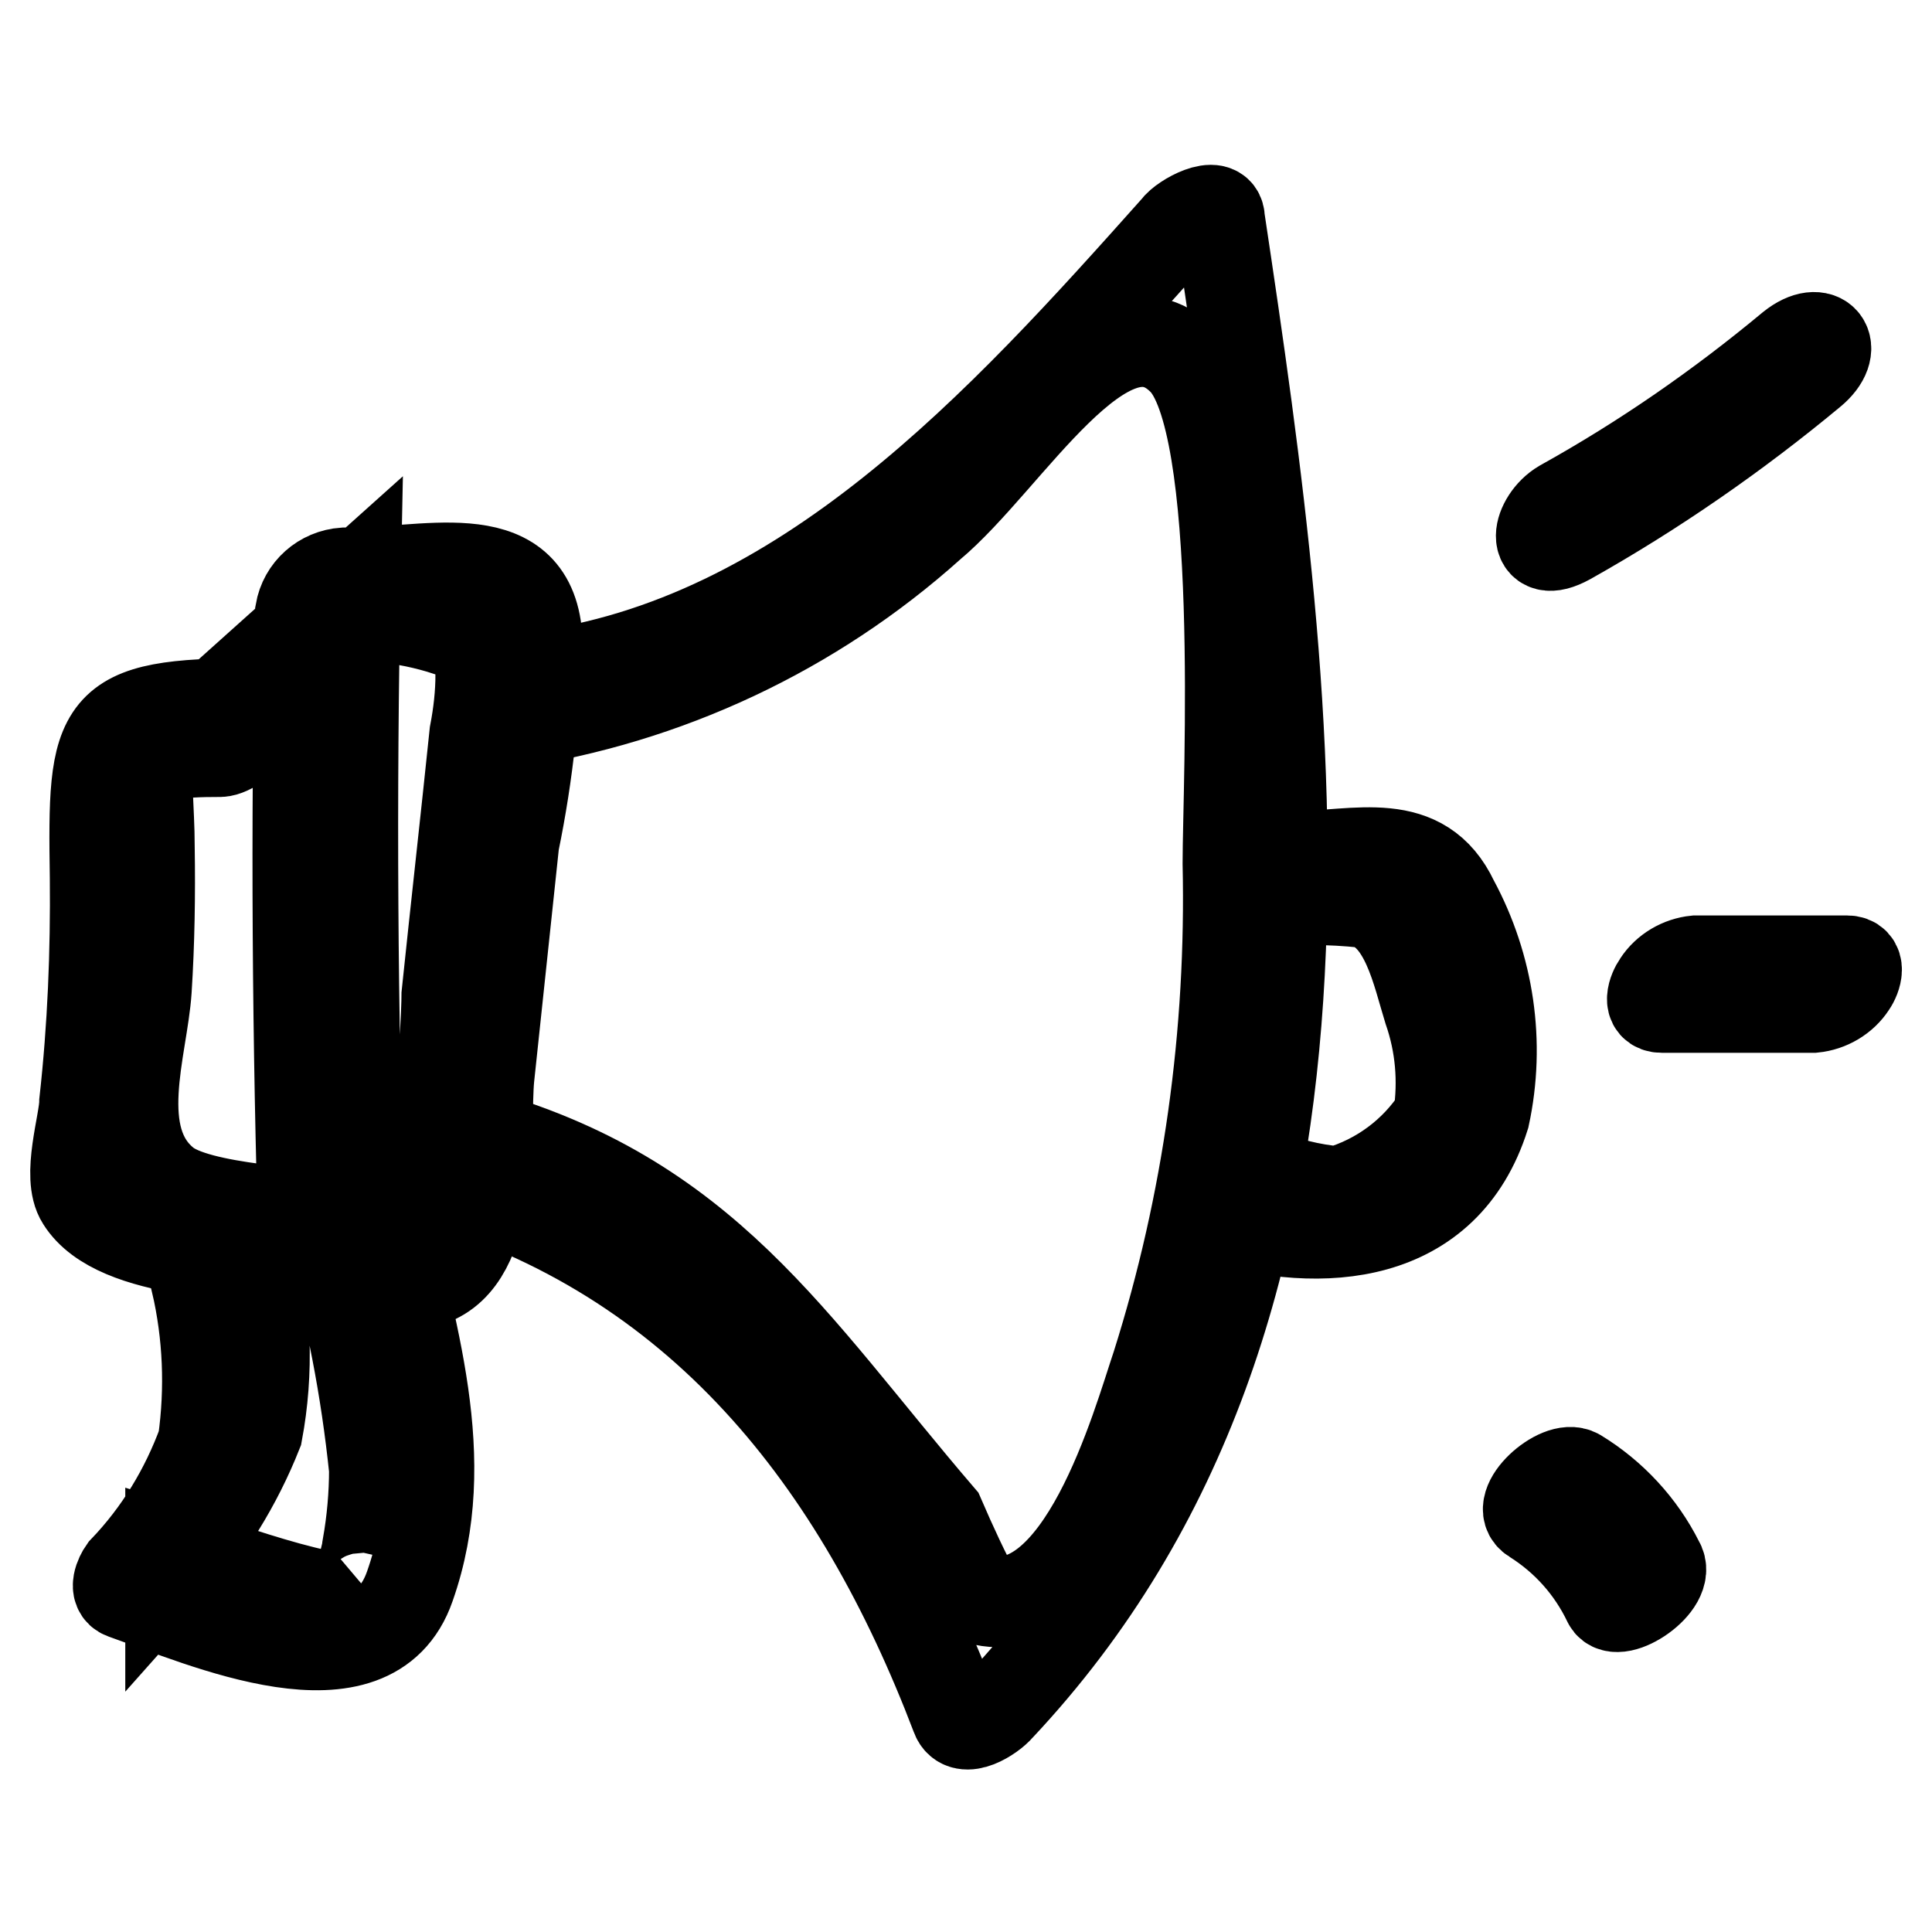
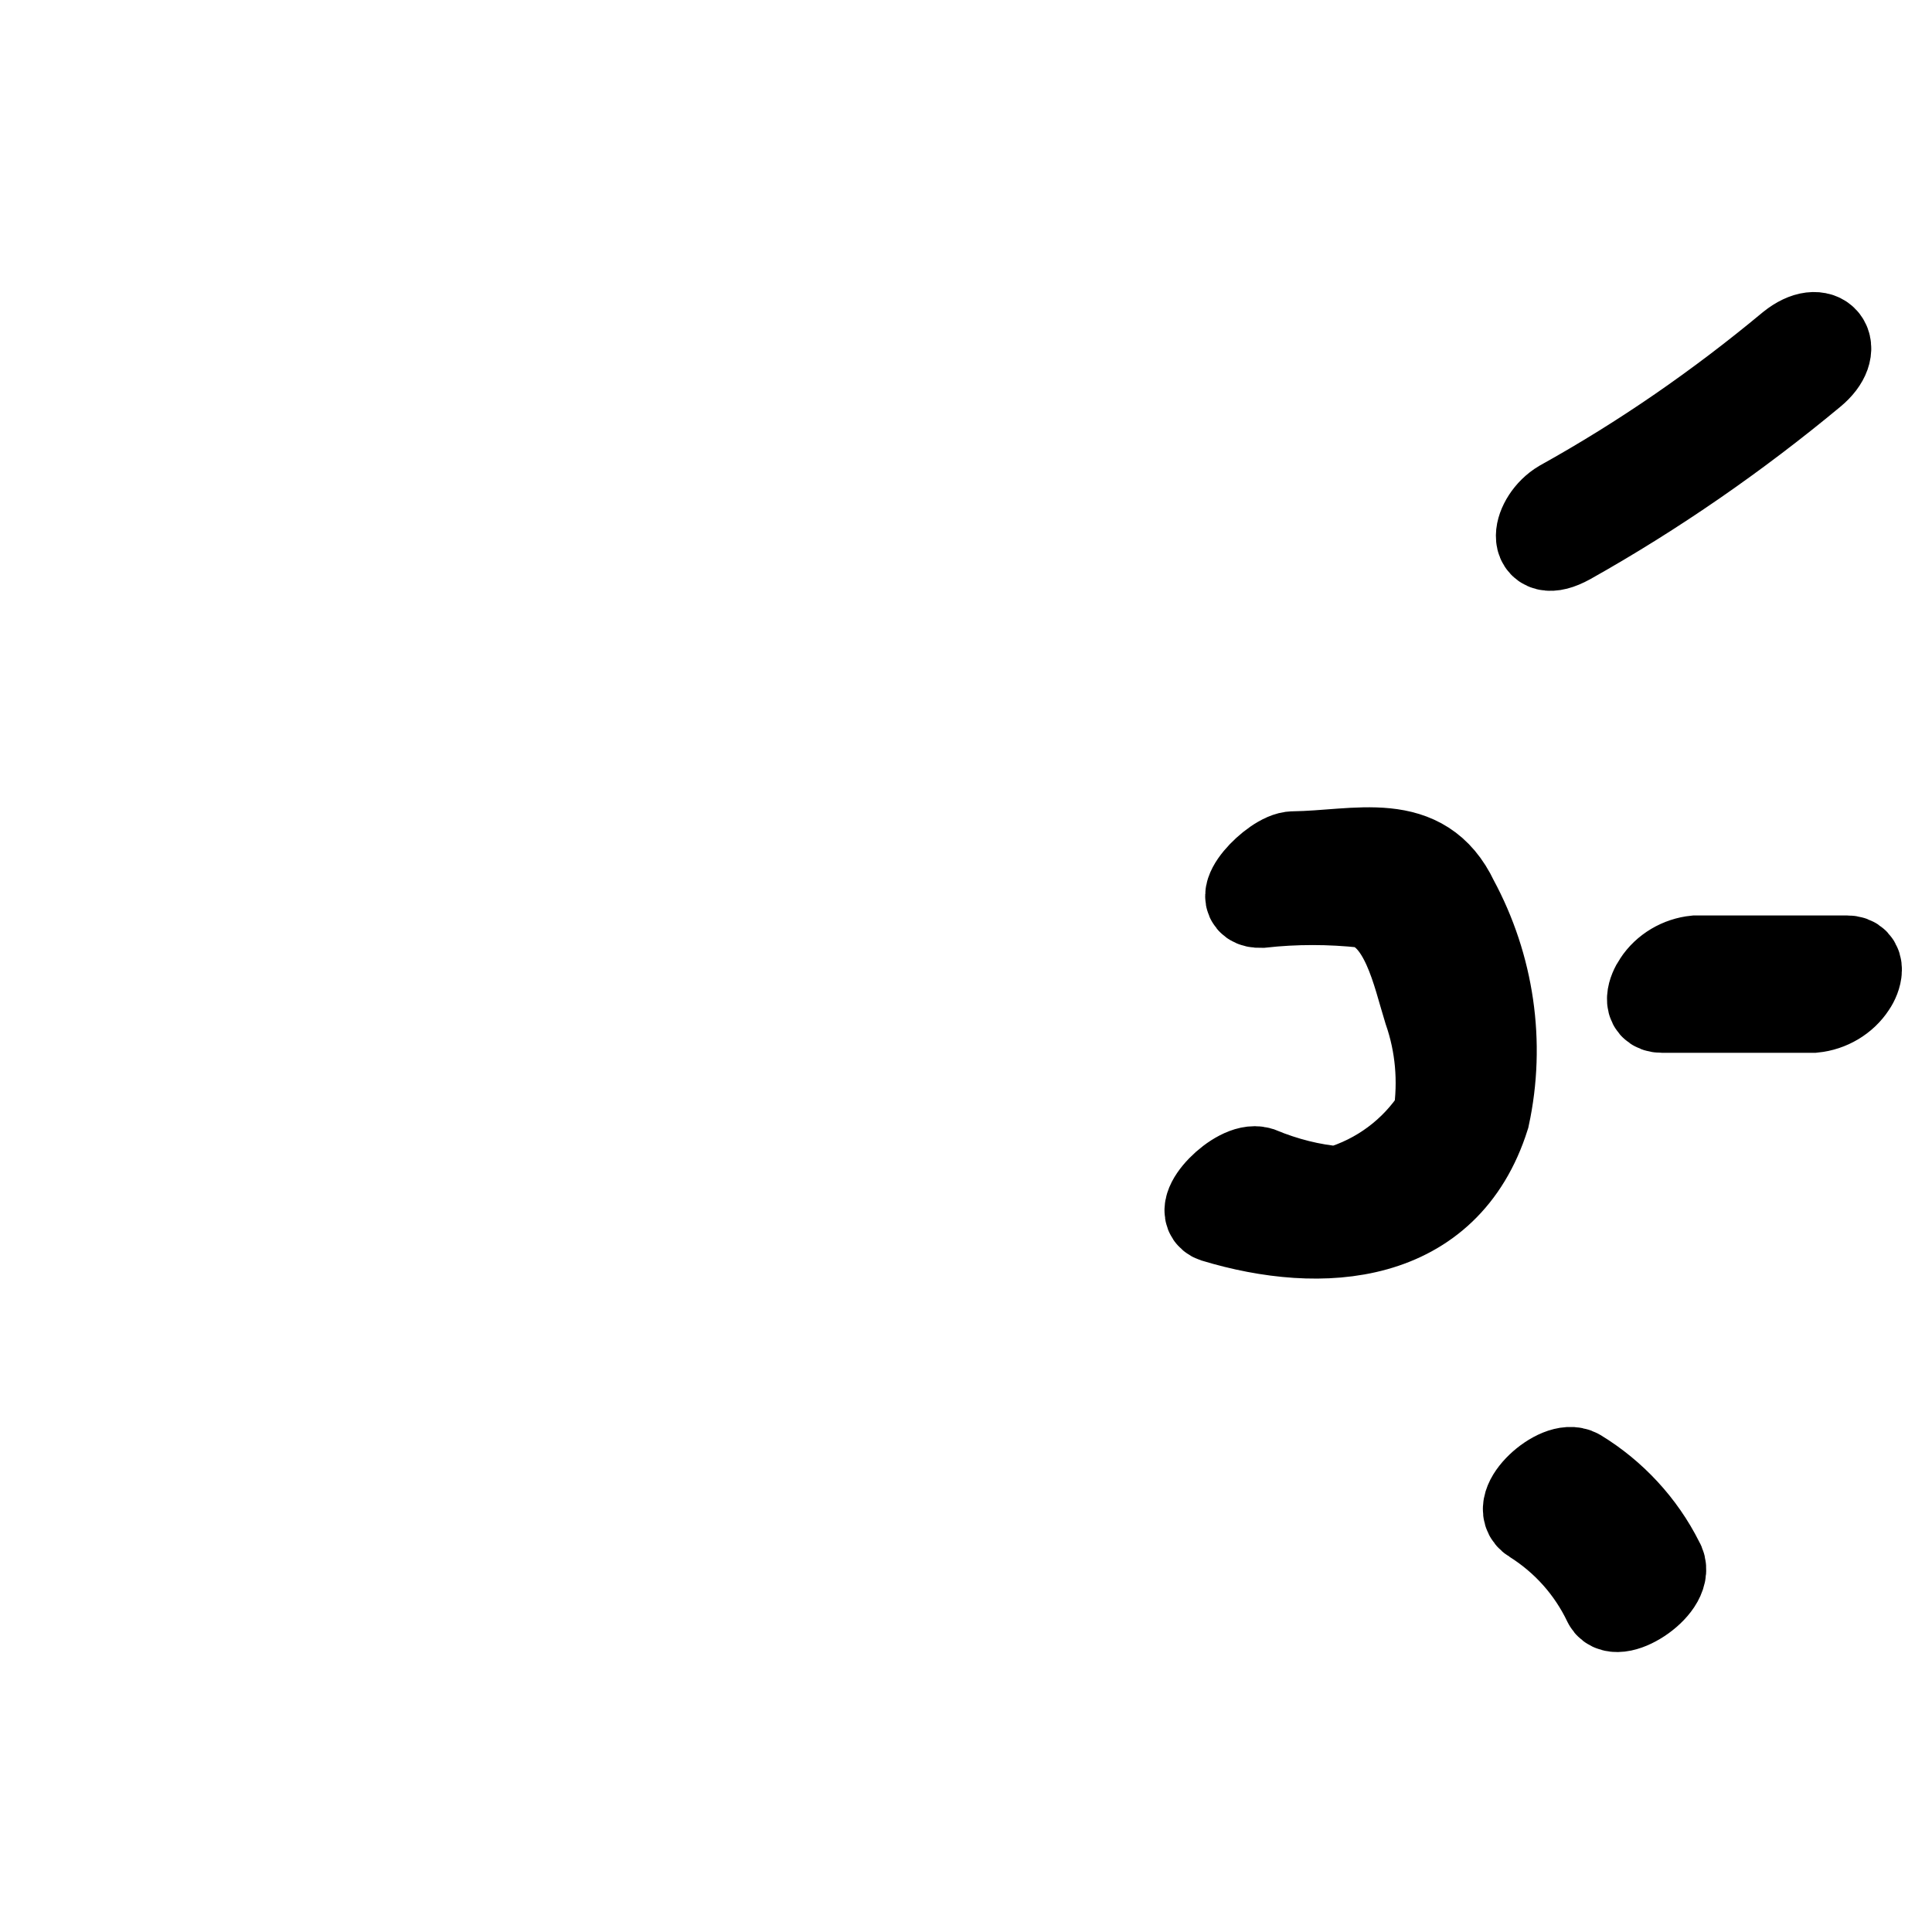
<svg xmlns="http://www.w3.org/2000/svg" version="1.1" x="0px" y="0px" viewBox="0 0 256 256" enable-background="new 0 0 256 256" xml:space="preserve">
  <g>
-     <path stroke-width="12" fill-opacity="0" stroke="#000000" d="M33.6,93.2c-21,0-21.3,2.6-21,23.1c0.1,9.9-0.3,19.8-1.4,29.7c0,2.7-2.4,9.9-0.4,13 c4.7,7.5,22.5,7.1,30.3,8.5c3.1,0.3,5.9-1.9,6.5-5c-0.9-28.4-1.1-56.9-0.5-85.7l-5.8,5.2c6.1-0.9,12.3-0.3,18.1,1.6 c4.6-0.3,6.1,1.6,4.3,5.7c0,2.7-0.3,5.3-0.8,7.9c-1.2,11.6-2.5,23.1-3.7,34.6c0,3.9-1.5,30.6-3.3,31.1c0.9,0-5.6-4.2-6.6-4.3 c-2.6-0.5-8.5,5.4-4.5,6.2c5.9,1.1,6.2,7.8,12.9,4.6c8.1-3.8,6.5-20.4,7.1-26.6l3.3-31.1c1.9-9.2,2.9-18.6,3-28 c-1.4-12.1-15.1-7.6-25.5-7.8c-2.9,0.2-5.3,2.3-5.8,5.2c-0.6,28.4-0.4,56.9,0.5,85.7l6.5-5c-5.8-1.2-20.6-1.4-25-5.1 c-7.3-6-2.9-17.8-2.4-25.5c0.4-6.3,0.5-12.6,0.4-18.9c0-11.1-2.6-12.7,9.4-12.7C31.7,99.5,37.6,93.3,33.6,93.2L33.6,93.2z" />
-     <path stroke-width="12" fill-opacity="0" stroke="#000000" d="M26,169.9c1.6,6.9,1.9,14.1,0.9,21.2c-2.3,6.3-5.8,12.1-10.5,17c-0.5,0.7-1.4,2.6,0,3.1 c10.5,3.7,32.8,13.7,37.9-1c6-17,0-34-3.7-51c-0.6-3.1-7.7,1.4-7.1,4.2c3,10.2,5,20.7,6.1,31.3c0,3.4-0.3,6.8-0.9,10.2 c0,1.3-2.7,8.5,0,6.5c-2.6,2.5-22.6-5-26.1-6.1v3.1c4.9-5.5,8.8-11.8,11.5-18.6c1.5-8,1.2-16.3-0.8-24.2c-0.4-3-7.6,1.4-7.1,4.2 L26,169.9z M67.6,95.8c20.7-3.1,40.1-12.2,55.7-26.2c10.2-8.5,23.4-31.7,33.3-22c8.5,8,6.1,56.6,6.1,66.8c0.5,22.5-2.6,45-9.4,66.5 c-2.6,7.7-10,34.8-23.6,31c-1.9-3.5-3.6-7.2-5.2-10.9c-19.8-23.1-31-42.5-62.1-51c-2.7-0.8-8.5,5.2-5.8,6 c36.1,10.3,57.2,37.5,70.1,71.4c0.9,2.5,4.7,0,5.7-1.2c49.8-53,39-132,29.2-197.2c0-2.7-4.9,0-5.7,1.2 c-23.1,25.9-49.4,55-85.1,59.5c-2.6,0-7.7,6.6-2.9,6L67.6,95.8z" />
    <path stroke-width="12" fill-opacity="0" stroke="#000000" d="M167.1,119.6c4.5-0.5,9.1-0.5,13.7,0c5.5,1.4,7,9.4,8.5,14.2c1.6,4.6,2,9.4,1.3,14.2 c-3.1,4.8-7.8,8.3-13.3,9.9c-3.6-0.3-7.1-1.2-10.5-2.6c-2.7-0.8-8.5,5.1-5.8,6c14.2,4.3,30.5,3.1,35.7-13.4 c2.1-9.7,0.6-19.8-4.1-28.5c-4.2-8.9-12.7-6-21.2-5.9C168.9,113.5,163,119.7,167.1,119.6L167.1,119.6z M207.8,71.5 c11.4-6.4,22.2-13.9,32.2-22.2c3.9-3.2,1.4-6.5-2.6-3.3c-9.5,7.9-19.6,14.9-30.4,20.9C203.6,68.9,202.7,74.3,207.8,71.5z  M220.2,133.5h20.1c2-0.2,3.9-1.3,5-3c0.7-1,1.4-3.2-0.6-3.2h-20c-2,0.2-3.9,1.3-5,3C219,131.3,218.2,133.5,220.2,133.5 L220.2,133.5z M203.2,201.2c4.3,2.7,7.7,6.5,9.9,11.1c1.2,2.3,8.5-2.5,6.7-5.3c-2.4-4.8-6.2-8.9-10.8-11.7 C206.6,193.9,200.4,199.5,203.2,201.2L203.2,201.2z" />
  </g>
</svg>